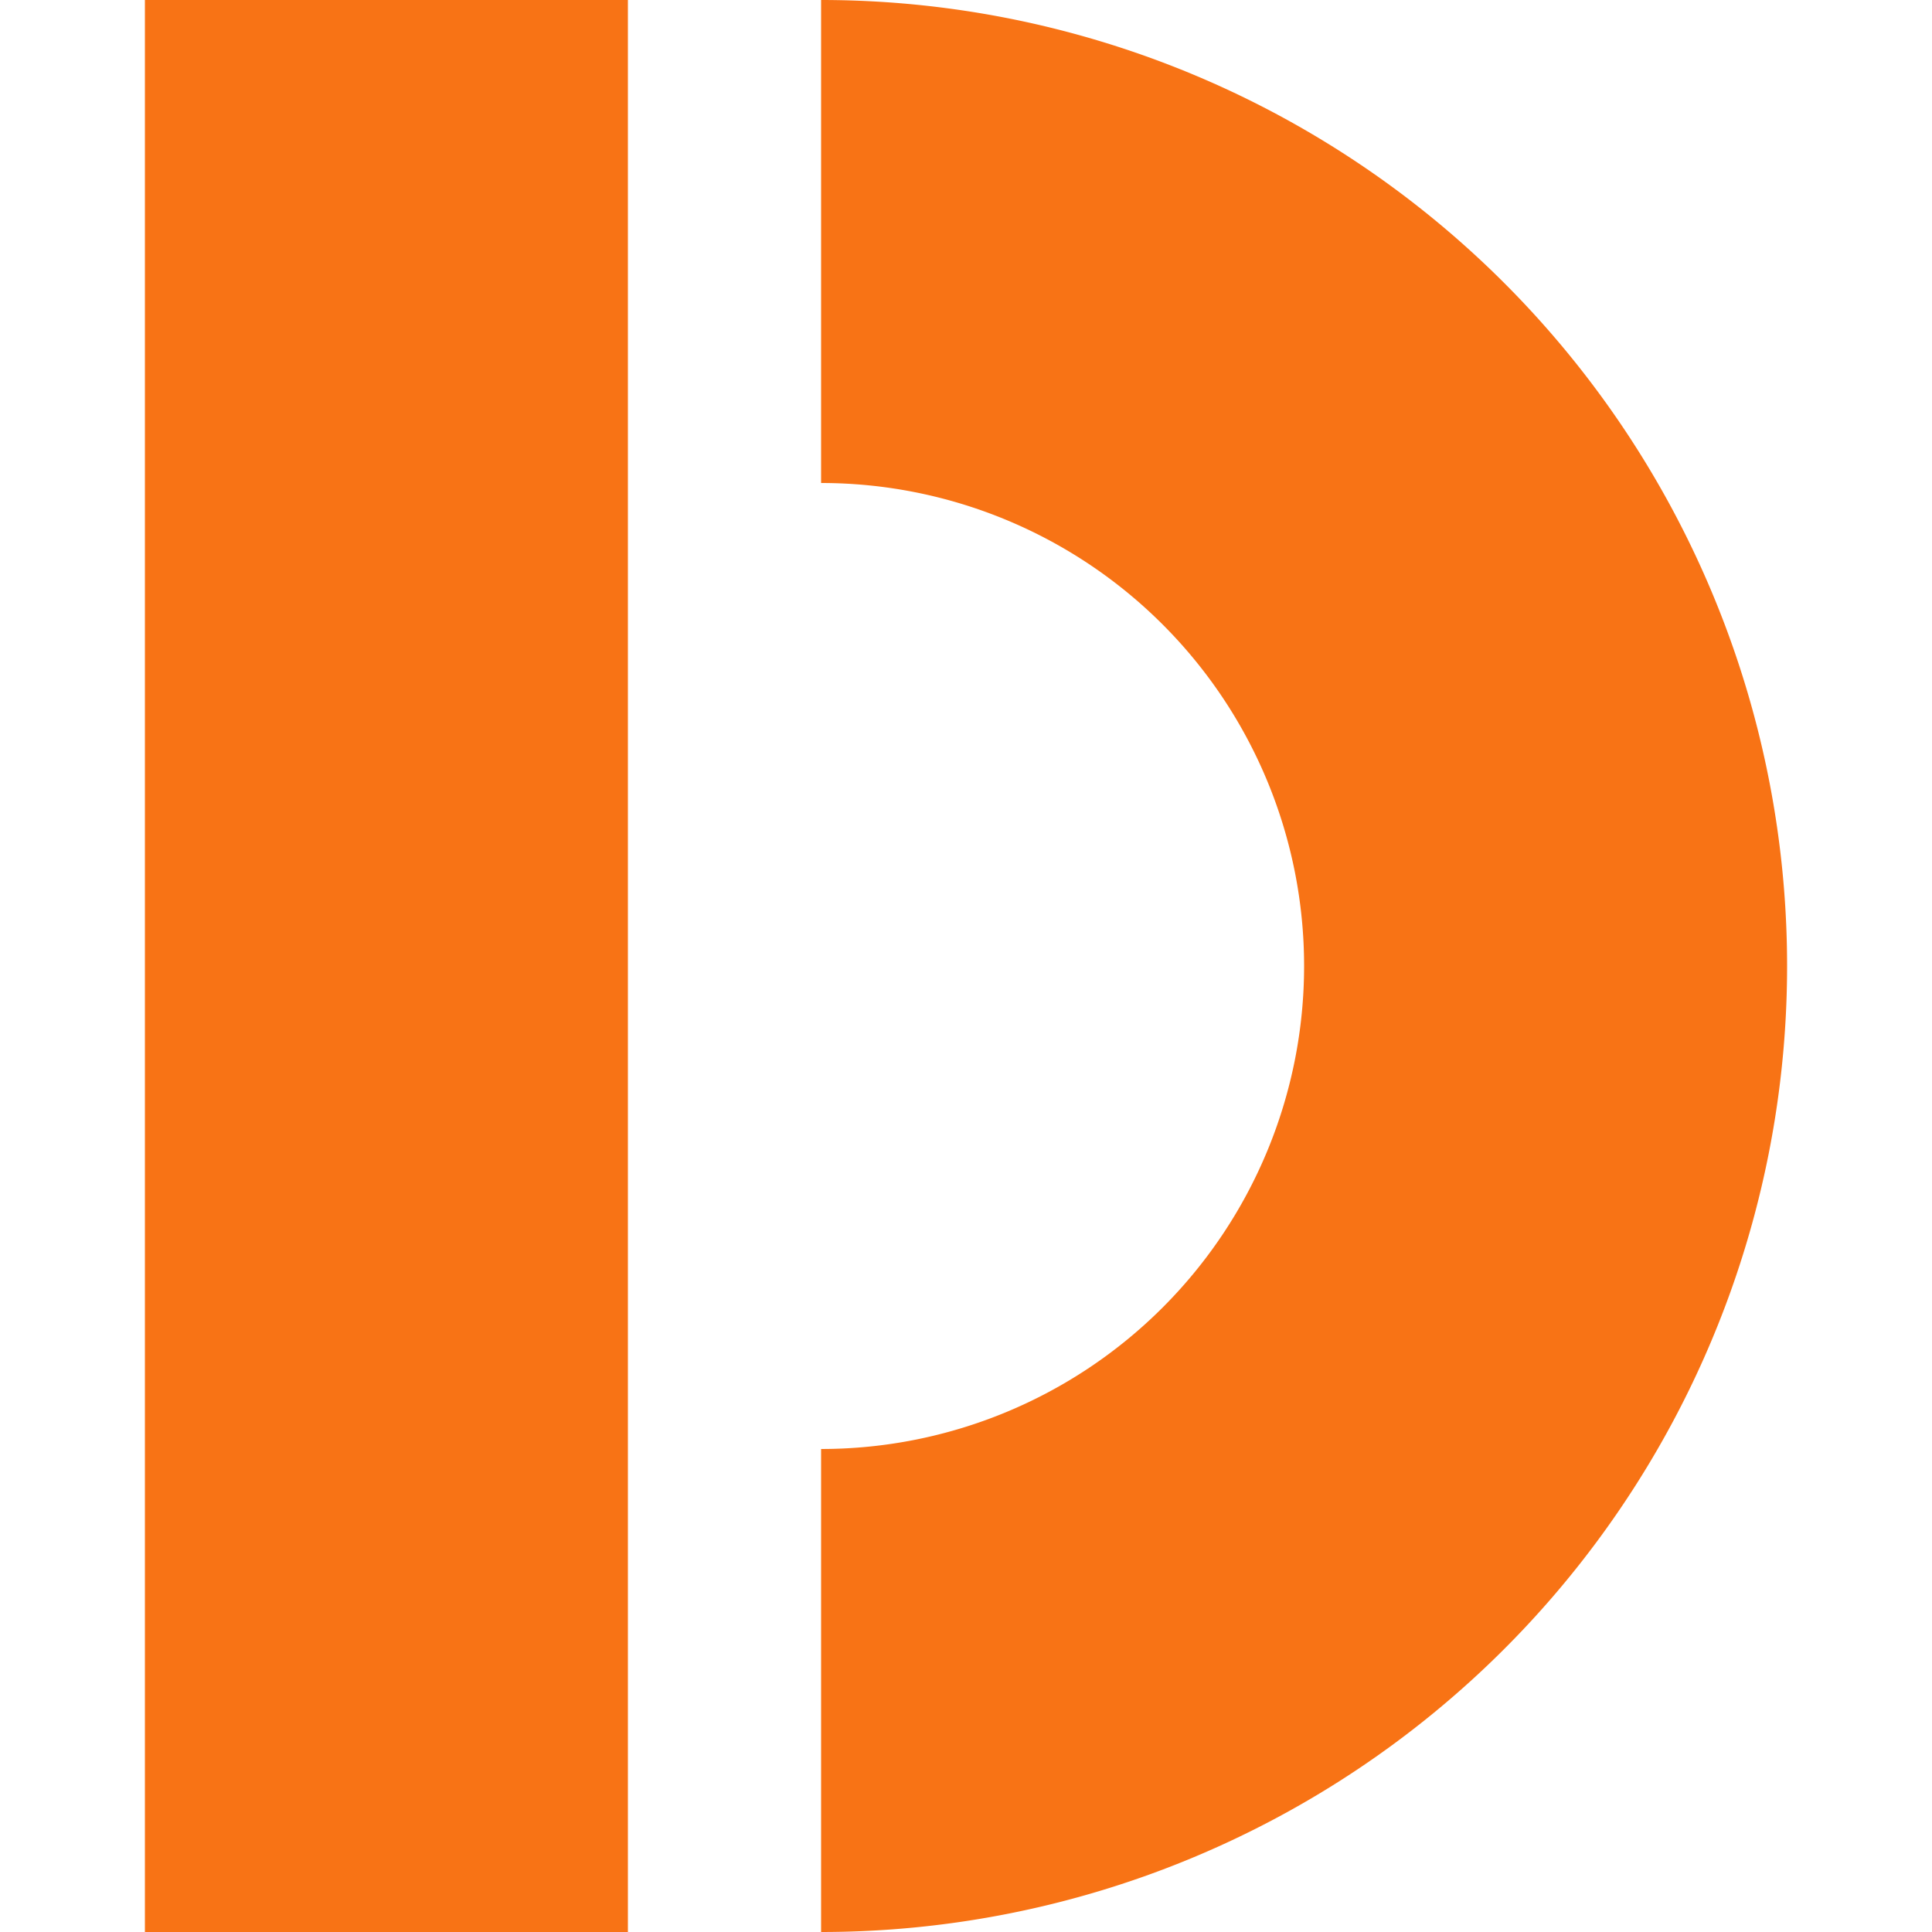
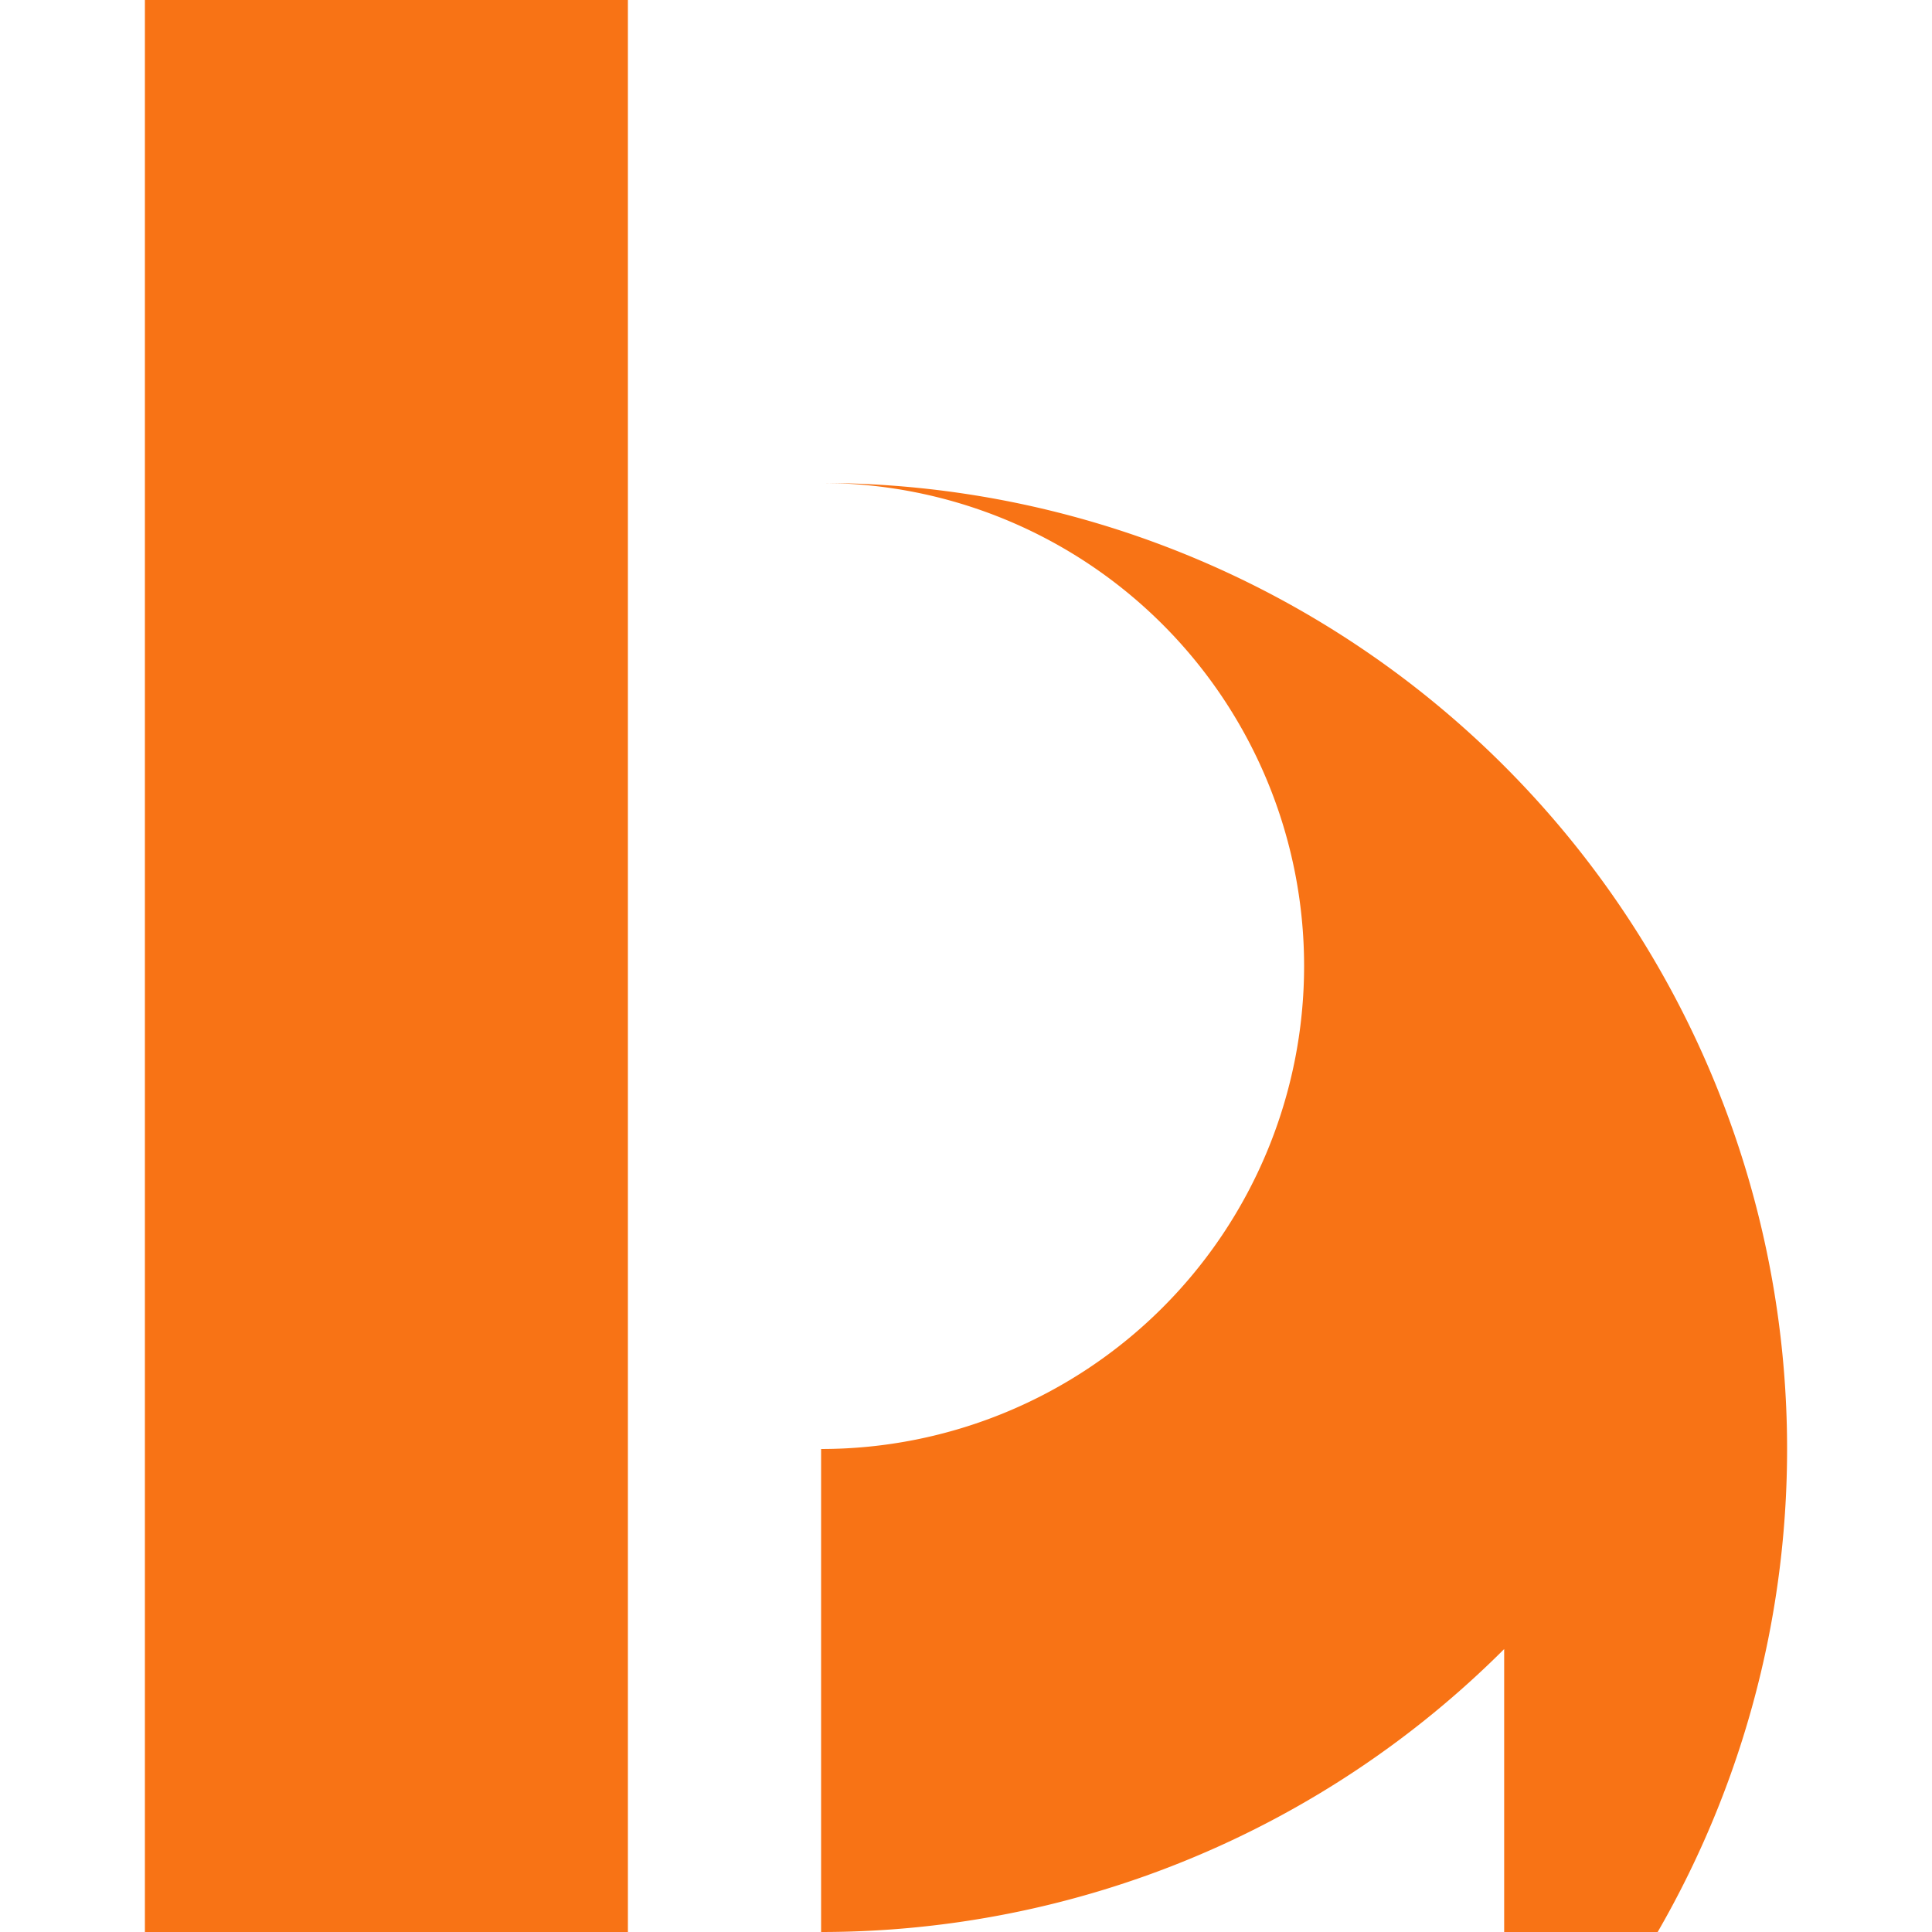
<svg xmlns="http://www.w3.org/2000/svg" width="400" height="400" fill="none">
-   <path fill="#F87315" fill-rule="evenodd" d="M130 0H30v400h100zm181.421 341.421A200 200 0 0 1 170 400V300a100.003 100.003 0 0 0 100-100 100.003 100.003 0 0 0-100-100V0a200 200 0 0 1 141.421 341.421" clip-rule="evenodd" />
+   <path fill="#F87315" fill-rule="evenodd" d="M130 0H30v400h100zm181.421 341.421A200 200 0 0 1 170 400V300a100.003 100.003 0 0 0 100-100 100.003 100.003 0 0 0-100-100a200 200 0 0 1 141.421 341.421" clip-rule="evenodd" />
</svg>